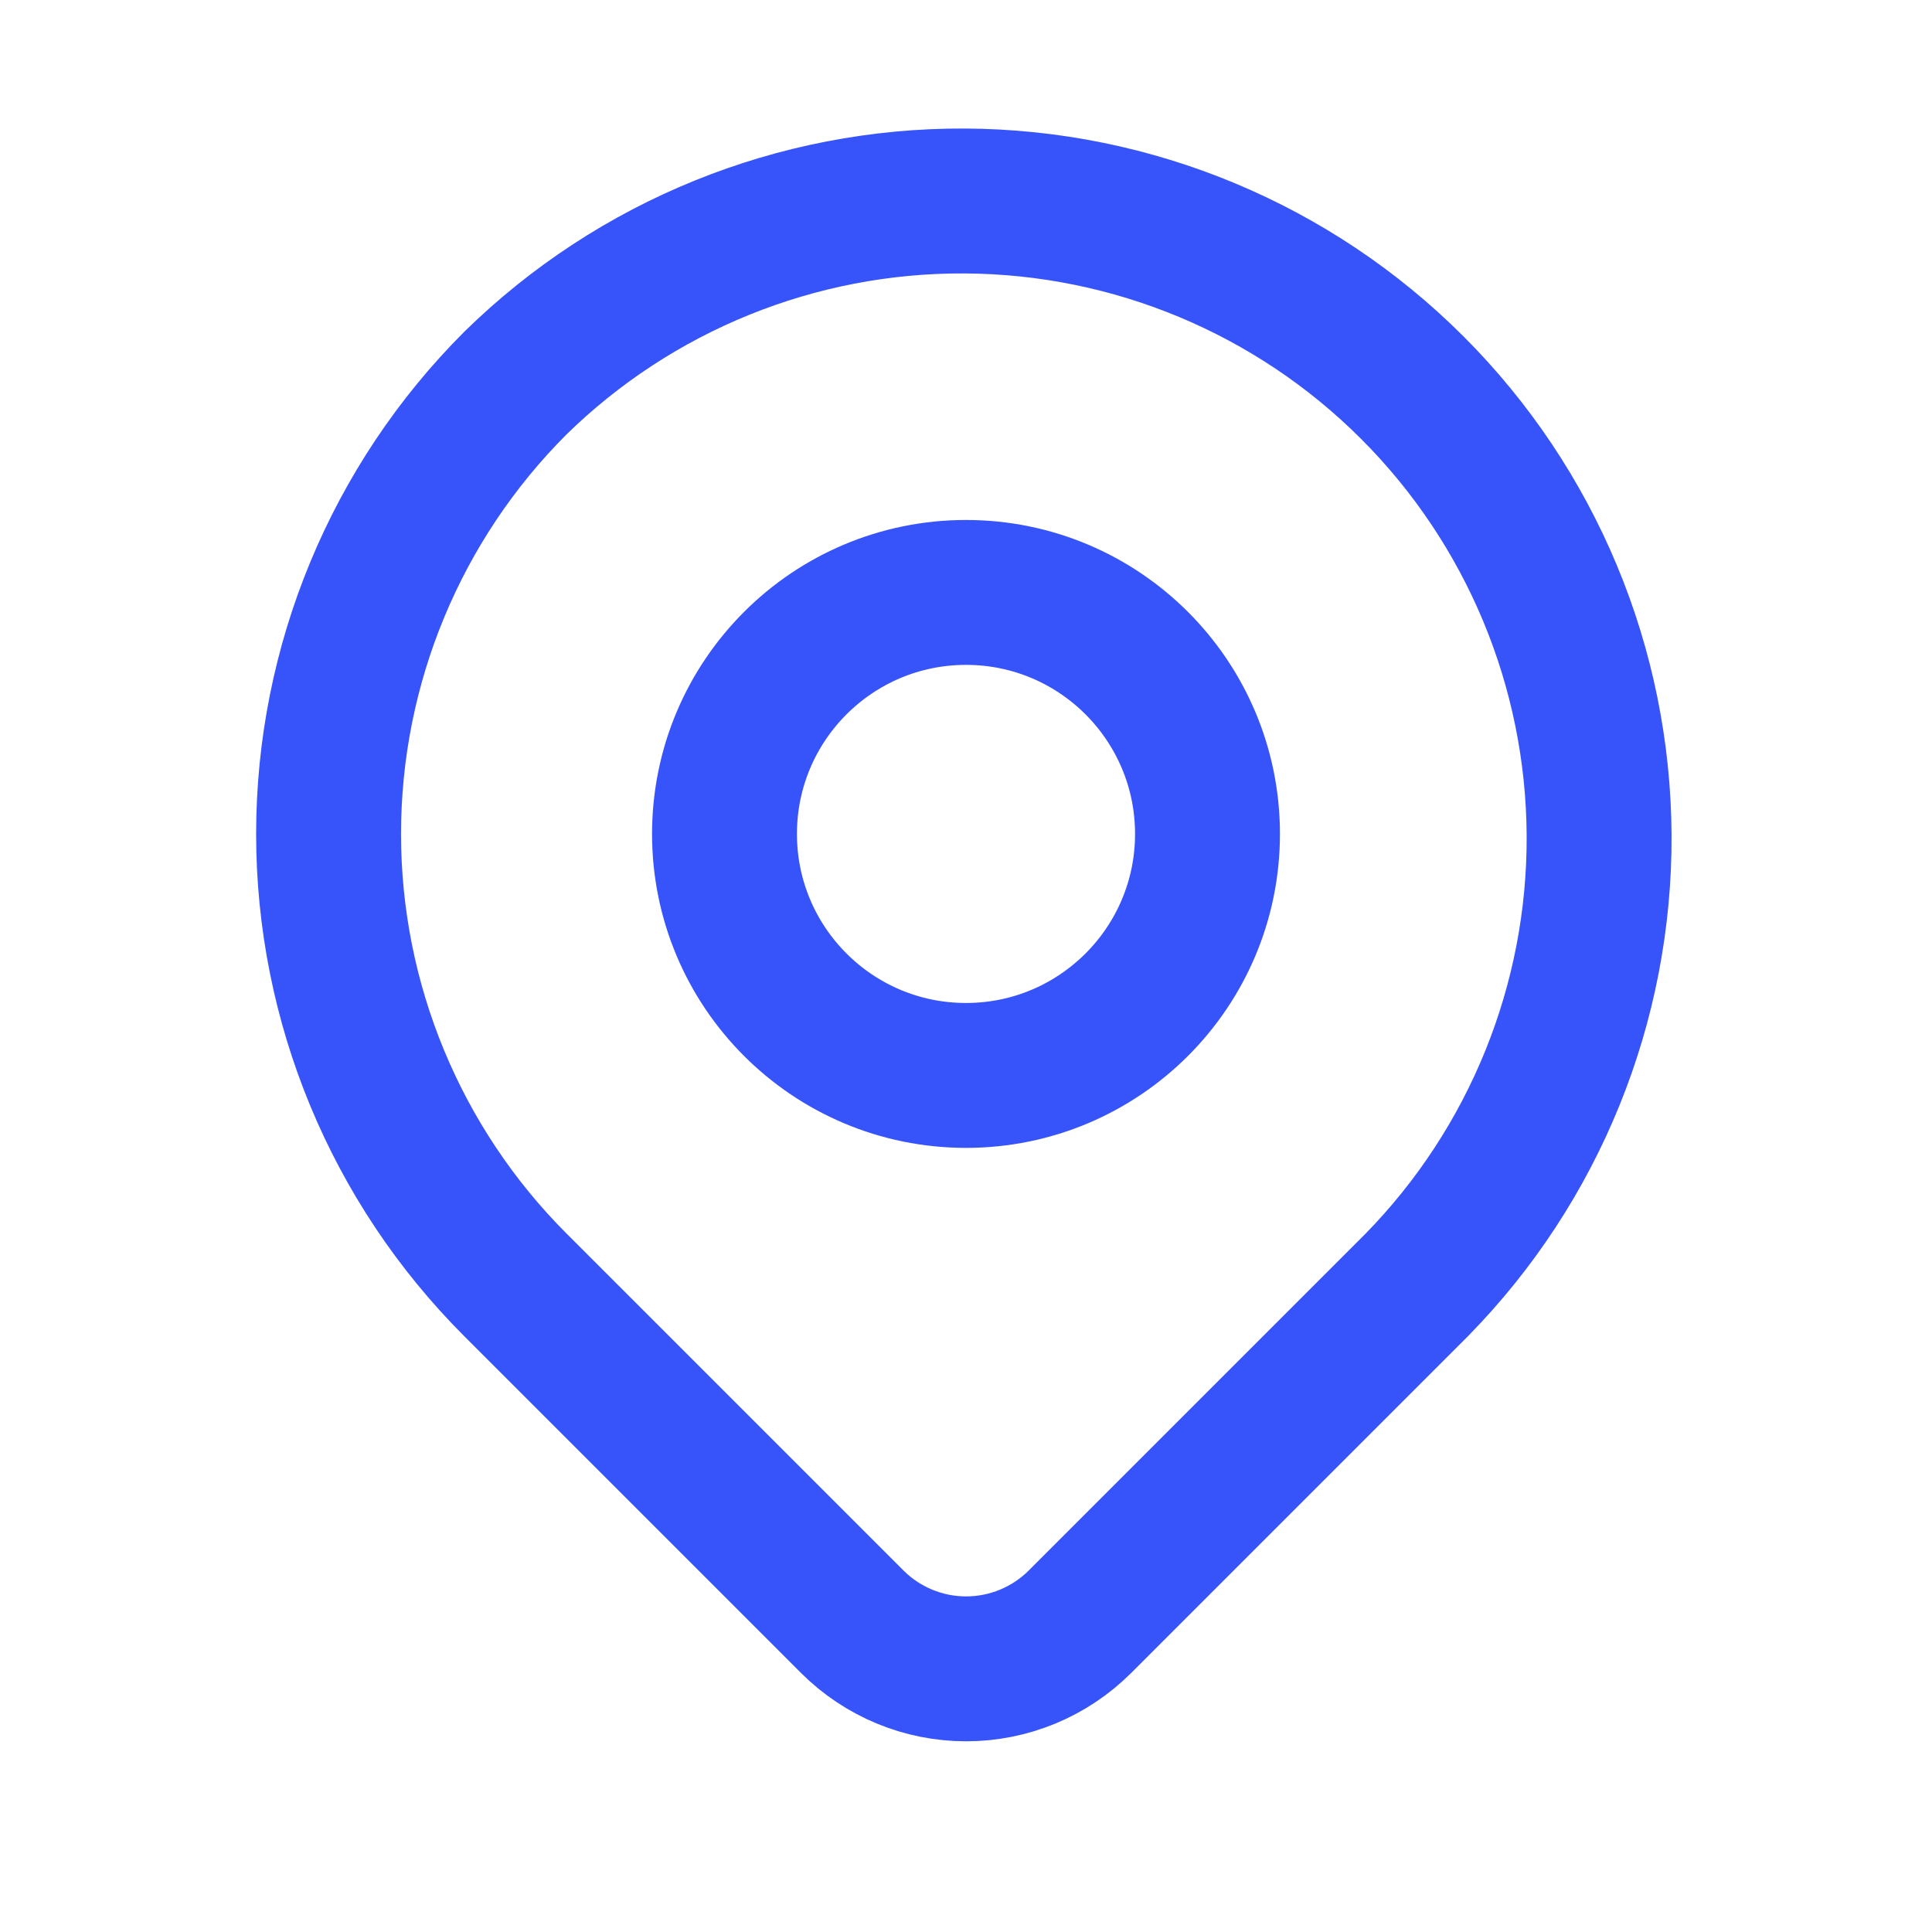
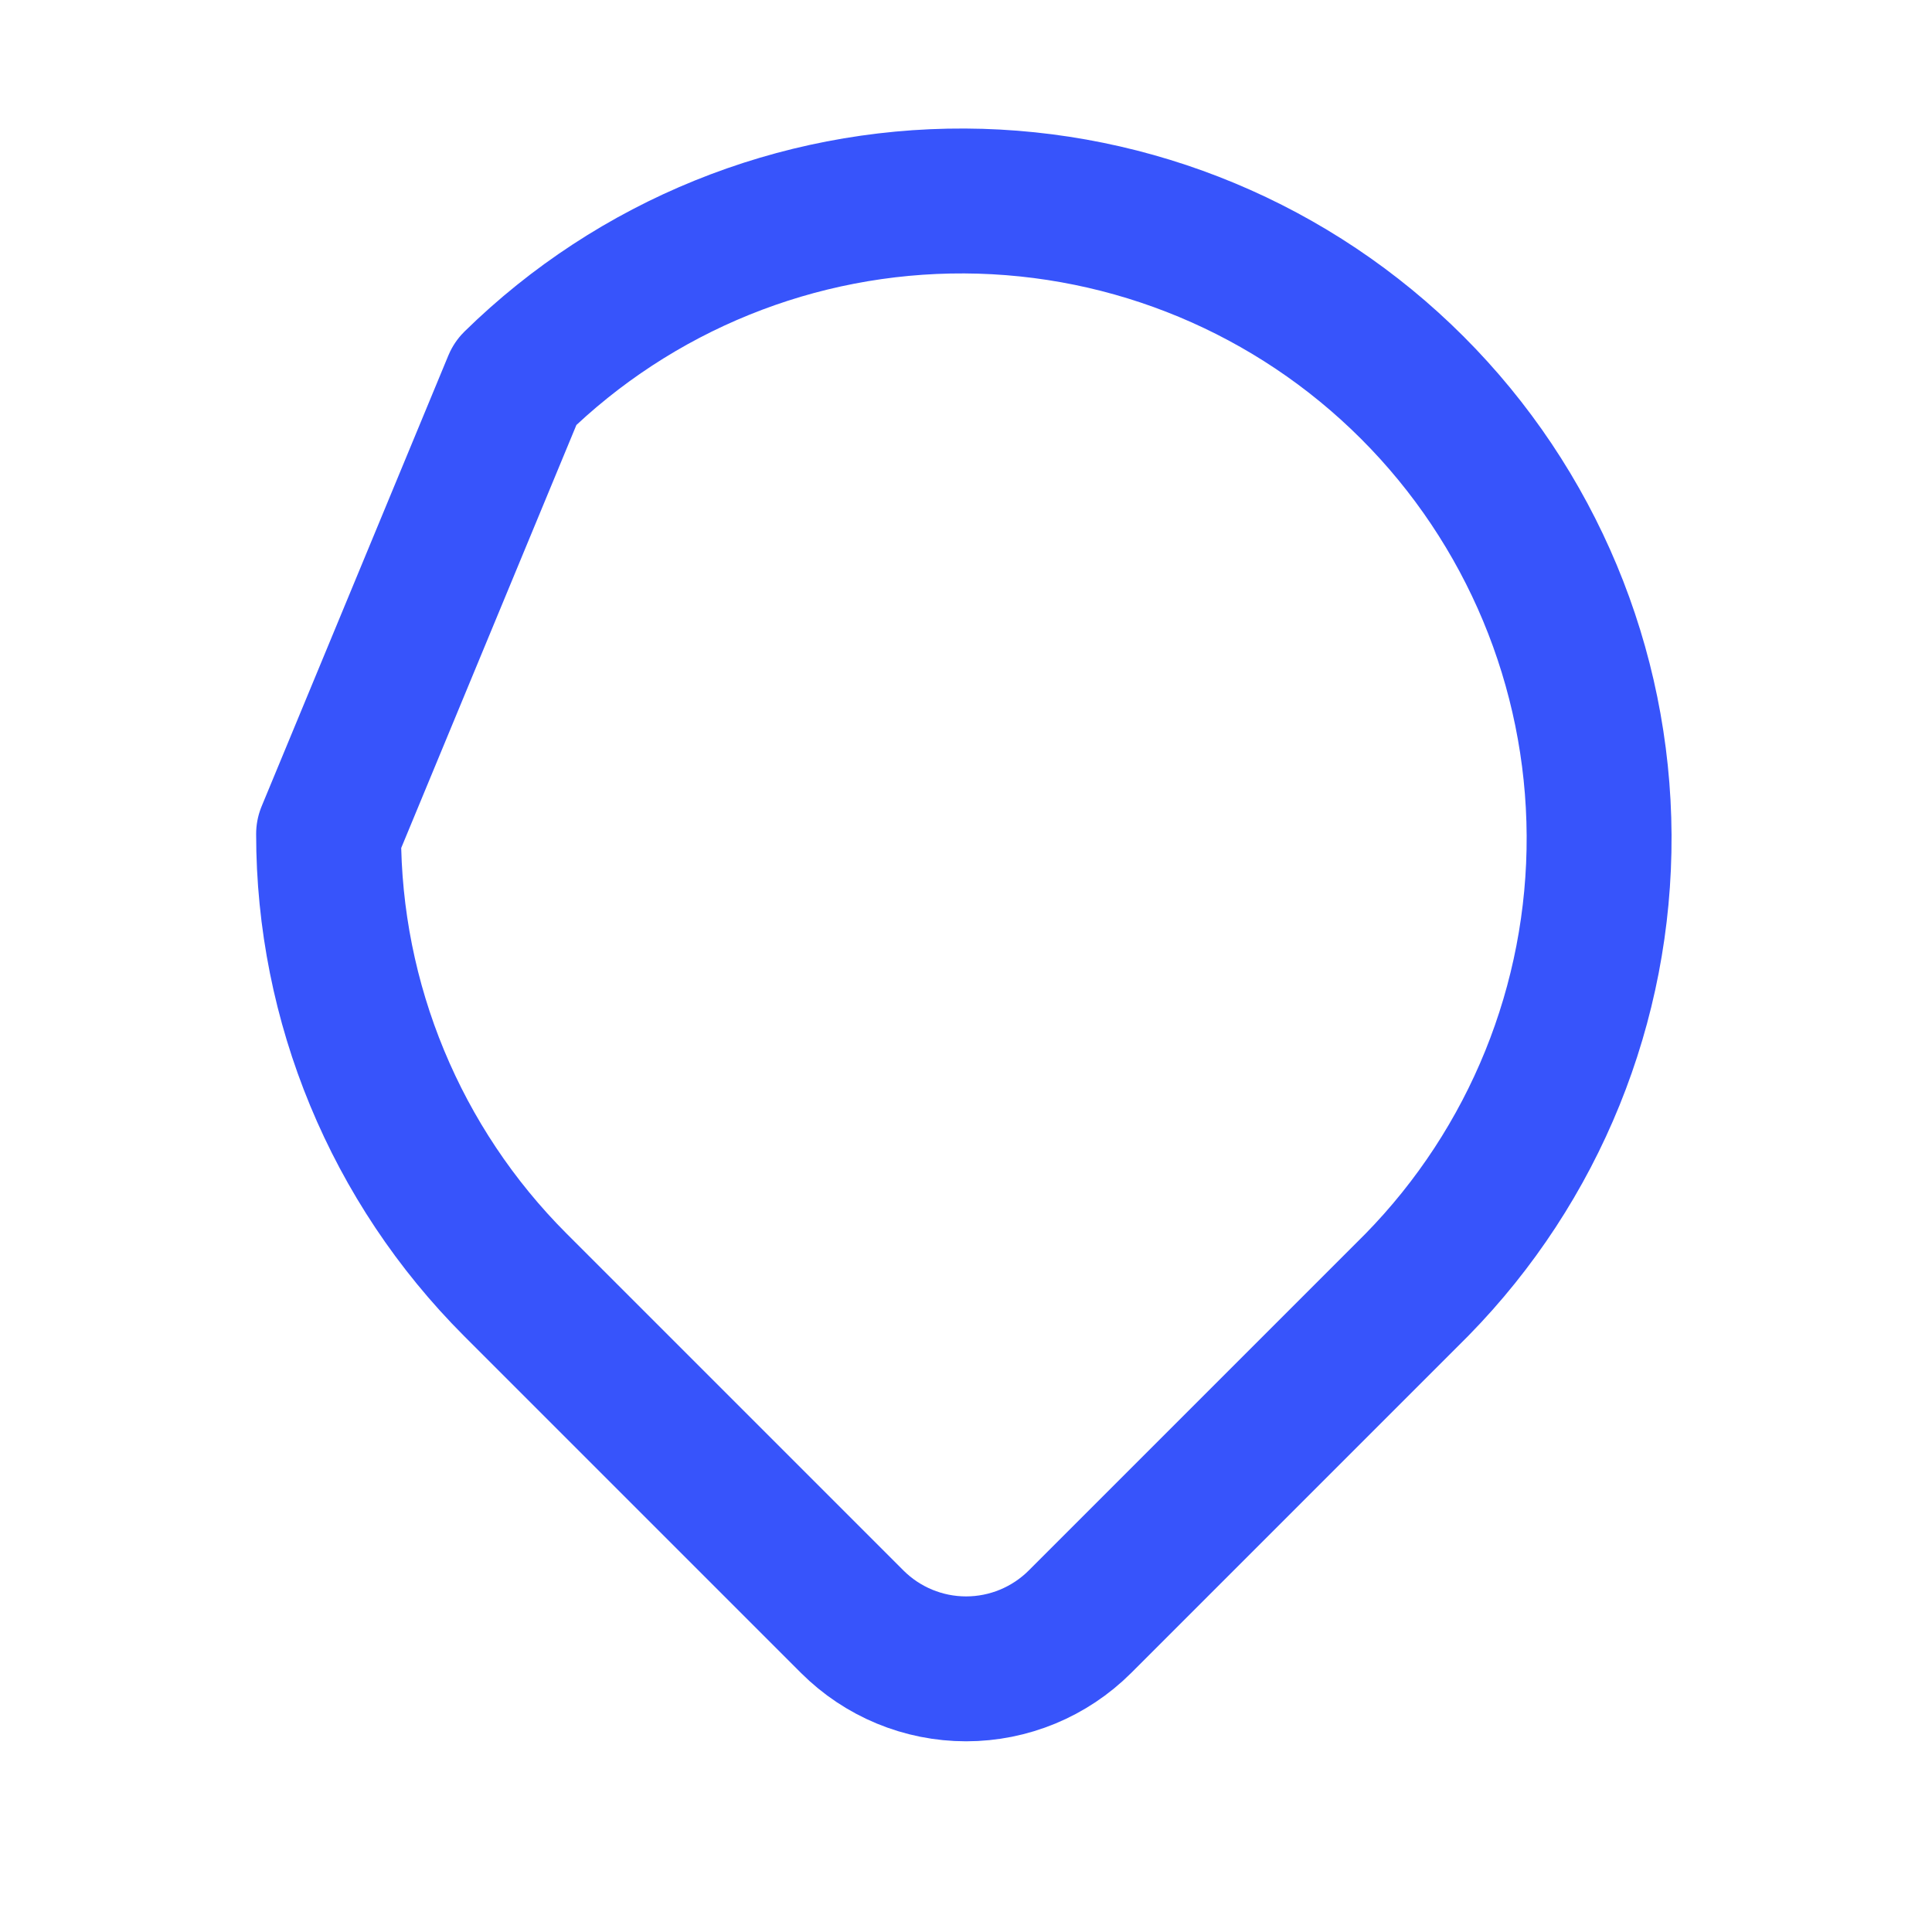
<svg xmlns="http://www.w3.org/2000/svg" width="39" height="39" viewBox="0 0 39 39" fill="none">
-   <path d="M10.402 7.735C12.824 5.361 16.084 4.04 19.475 4.057C22.866 4.074 26.113 5.429 28.51 7.826C30.908 10.224 32.263 13.471 32.28 16.862C32.297 20.252 30.975 23.513 28.602 25.935L21.8 32.737C21.19 33.346 20.364 33.688 19.502 33.688C18.64 33.688 17.814 33.346 17.204 32.737L10.402 25.935C7.989 23.521 6.633 20.248 6.633 16.835C6.633 13.422 7.989 10.148 10.402 7.735Z" stroke="#3754FB" stroke-width="2.925" stroke-linejoin="round" />
-   <path d="M19.5 21.709C22.192 21.709 24.375 19.526 24.375 16.834C24.375 14.142 22.192 11.959 19.5 11.959C16.808 11.959 14.625 14.142 14.625 16.834C14.625 19.526 16.808 21.709 19.5 21.709Z" stroke="#3754FB" stroke-width="2.925" stroke-linecap="round" stroke-linejoin="round" />
+   <path d="M10.402 7.735C12.824 5.361 16.084 4.04 19.475 4.057C22.866 4.074 26.113 5.429 28.51 7.826C30.908 10.224 32.263 13.471 32.28 16.862C32.297 20.252 30.975 23.513 28.602 25.935L21.8 32.737C21.19 33.346 20.364 33.688 19.502 33.688C18.64 33.688 17.814 33.346 17.204 32.737L10.402 25.935C7.989 23.521 6.633 20.248 6.633 16.835Z" stroke="#3754FB" stroke-width="2.925" stroke-linejoin="round" />
</svg>